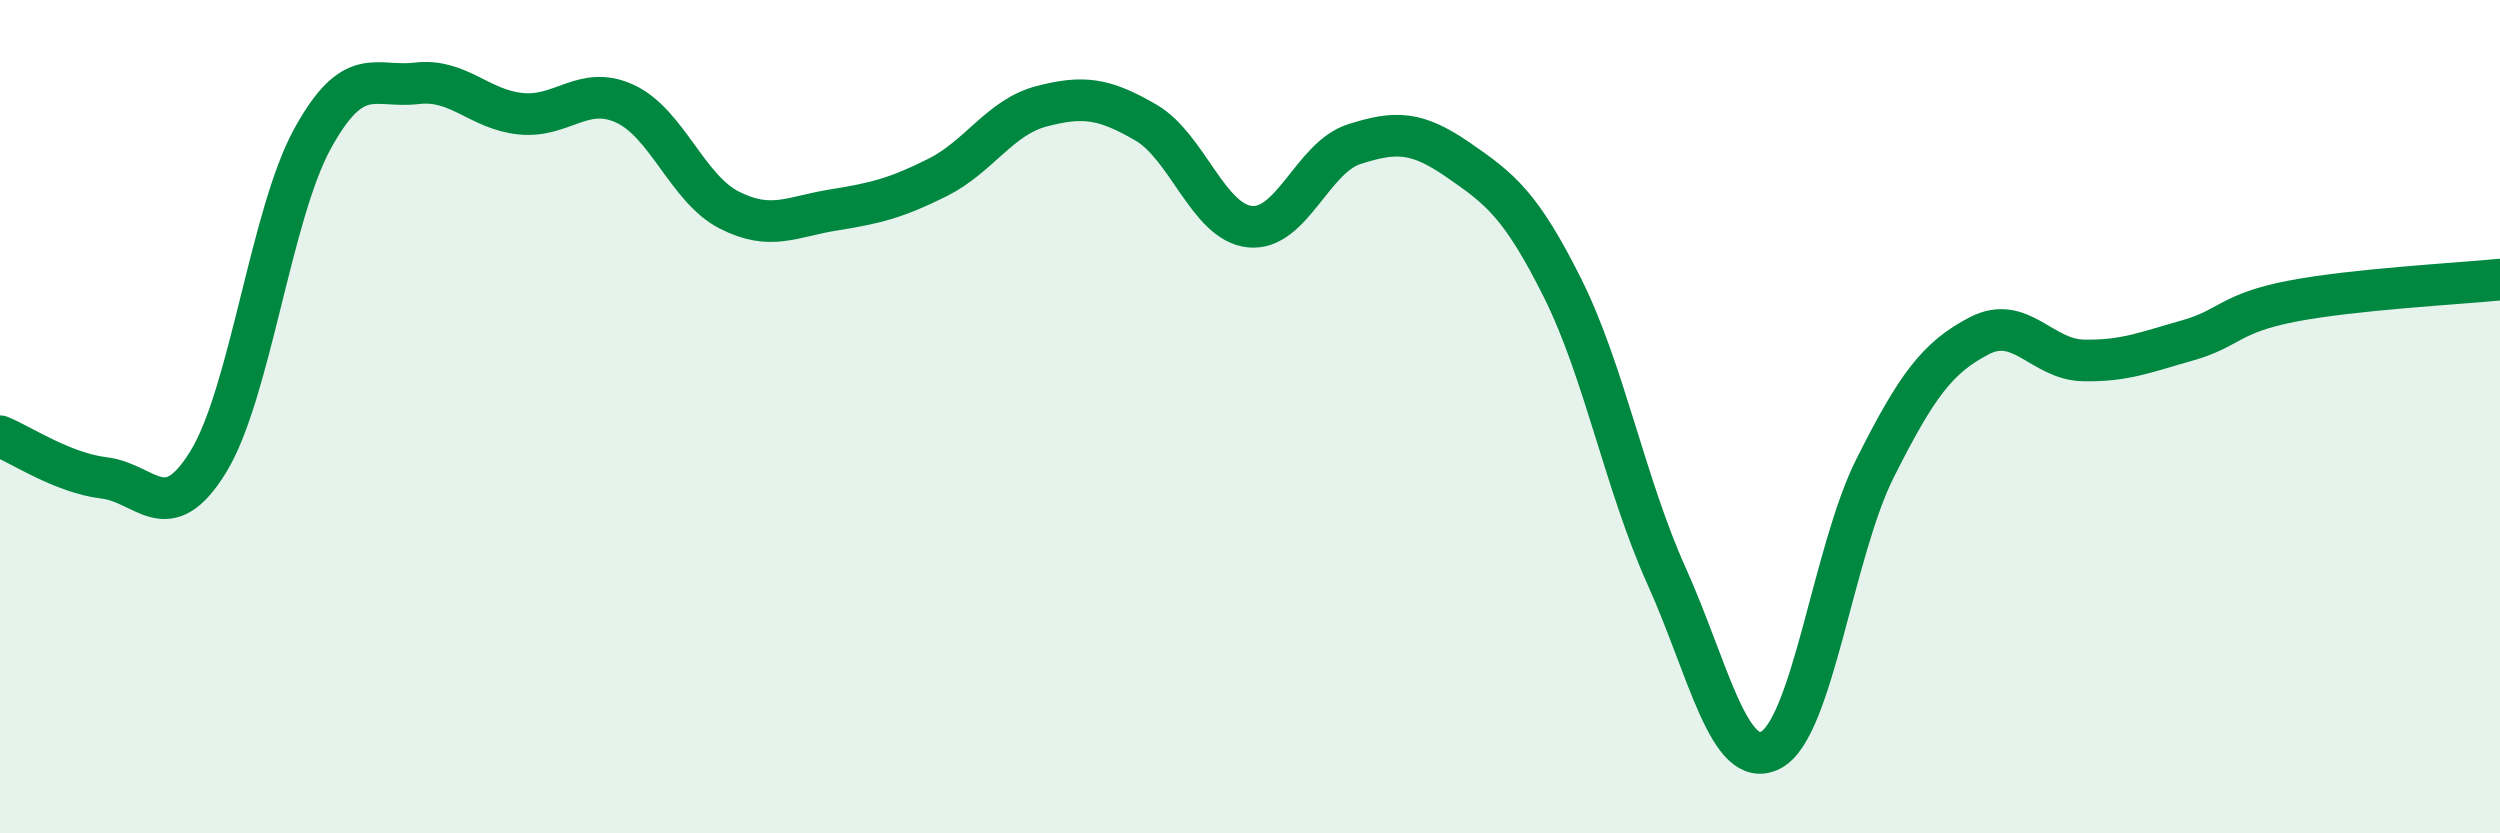
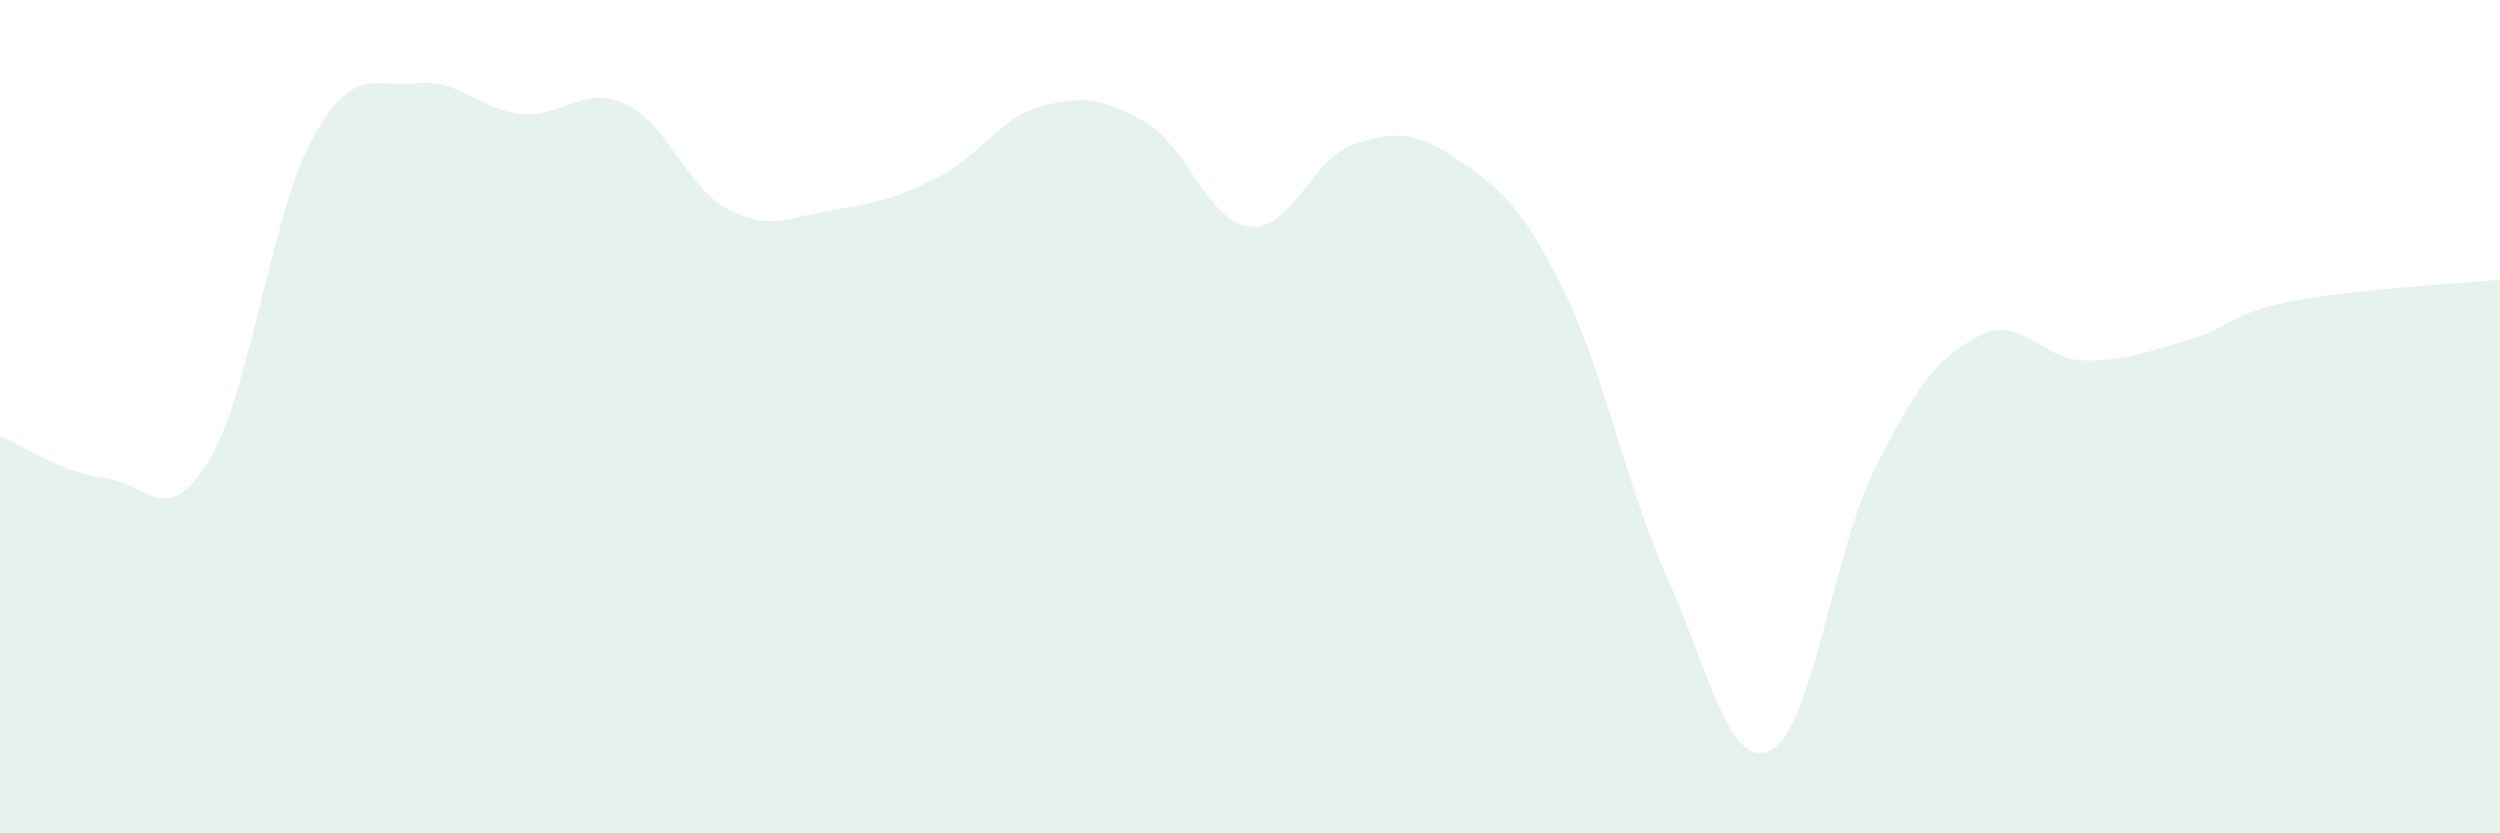
<svg xmlns="http://www.w3.org/2000/svg" width="60" height="20" viewBox="0 0 60 20">
  <path d="M 0,10.47 C 0.5,10.67 1.5,11.35 2.5,11.47 C 3.5,11.59 4,12.71 5,11.08 C 6,9.45 6.5,5.15 7.5,3.33 C 8.5,1.51 9,2.12 10,2 C 11,1.88 11.5,2.63 12.5,2.73 C 13.5,2.83 14,2.03 15,2.49 C 16,2.95 16.5,4.53 17.5,5.04 C 18.5,5.55 19,5.2 20,5.04 C 21,4.88 21.5,4.76 22.5,4.26 C 23.5,3.76 24,2.81 25,2.55 C 26,2.29 26.5,2.36 27.5,2.94 C 28.5,3.52 29,5.34 30,5.44 C 31,5.54 31.5,3.78 32.5,3.46 C 33.5,3.14 34,3.15 35,3.84 C 36,4.53 36.5,4.91 37.5,6.91 C 38.5,8.91 39,11.61 40,13.83 C 41,16.05 41.5,18.52 42.5,18 C 43.5,17.48 44,13.23 45,11.24 C 46,9.25 46.5,8.58 47.5,8.06 C 48.5,7.54 49,8.63 50,8.65 C 51,8.67 51.5,8.45 52.5,8.17 C 53.5,7.89 53.5,7.52 55,7.23 C 56.5,6.94 59,6.81 60,6.71L60 20L0 20Z" fill="#008740" opacity="0.1" stroke-linecap="round" stroke-linejoin="round" />
-   <path d="M 0,10.47 C 0.5,10.67 1.5,11.35 2.5,11.47 C 3.5,11.59 4,12.71 5,11.08 C 6,9.45 6.5,5.15 7.5,3.33 C 8.5,1.51 9,2.12 10,2 C 11,1.88 11.5,2.63 12.5,2.73 C 13.5,2.83 14,2.03 15,2.49 C 16,2.95 16.5,4.53 17.5,5.04 C 18.5,5.55 19,5.2 20,5.04 C 21,4.88 21.5,4.76 22.5,4.26 C 23.5,3.76 24,2.81 25,2.55 C 26,2.29 26.5,2.36 27.5,2.94 C 28.5,3.52 29,5.34 30,5.44 C 31,5.54 31.5,3.78 32.5,3.46 C 33.5,3.14 34,3.15 35,3.84 C 36,4.53 36.5,4.91 37.5,6.91 C 38.5,8.91 39,11.61 40,13.83 C 41,16.05 41.5,18.52 42.5,18 C 43.5,17.48 44,13.23 45,11.24 C 46,9.25 46.5,8.58 47.5,8.06 C 48.5,7.54 49,8.63 50,8.65 C 51,8.67 51.5,8.45 52.5,8.17 C 53.5,7.89 53.5,7.52 55,7.23 C 56.5,6.94 59,6.81 60,6.71" stroke="#008740" stroke-width="1" fill="none" stroke-linecap="round" stroke-linejoin="round" />
</svg>